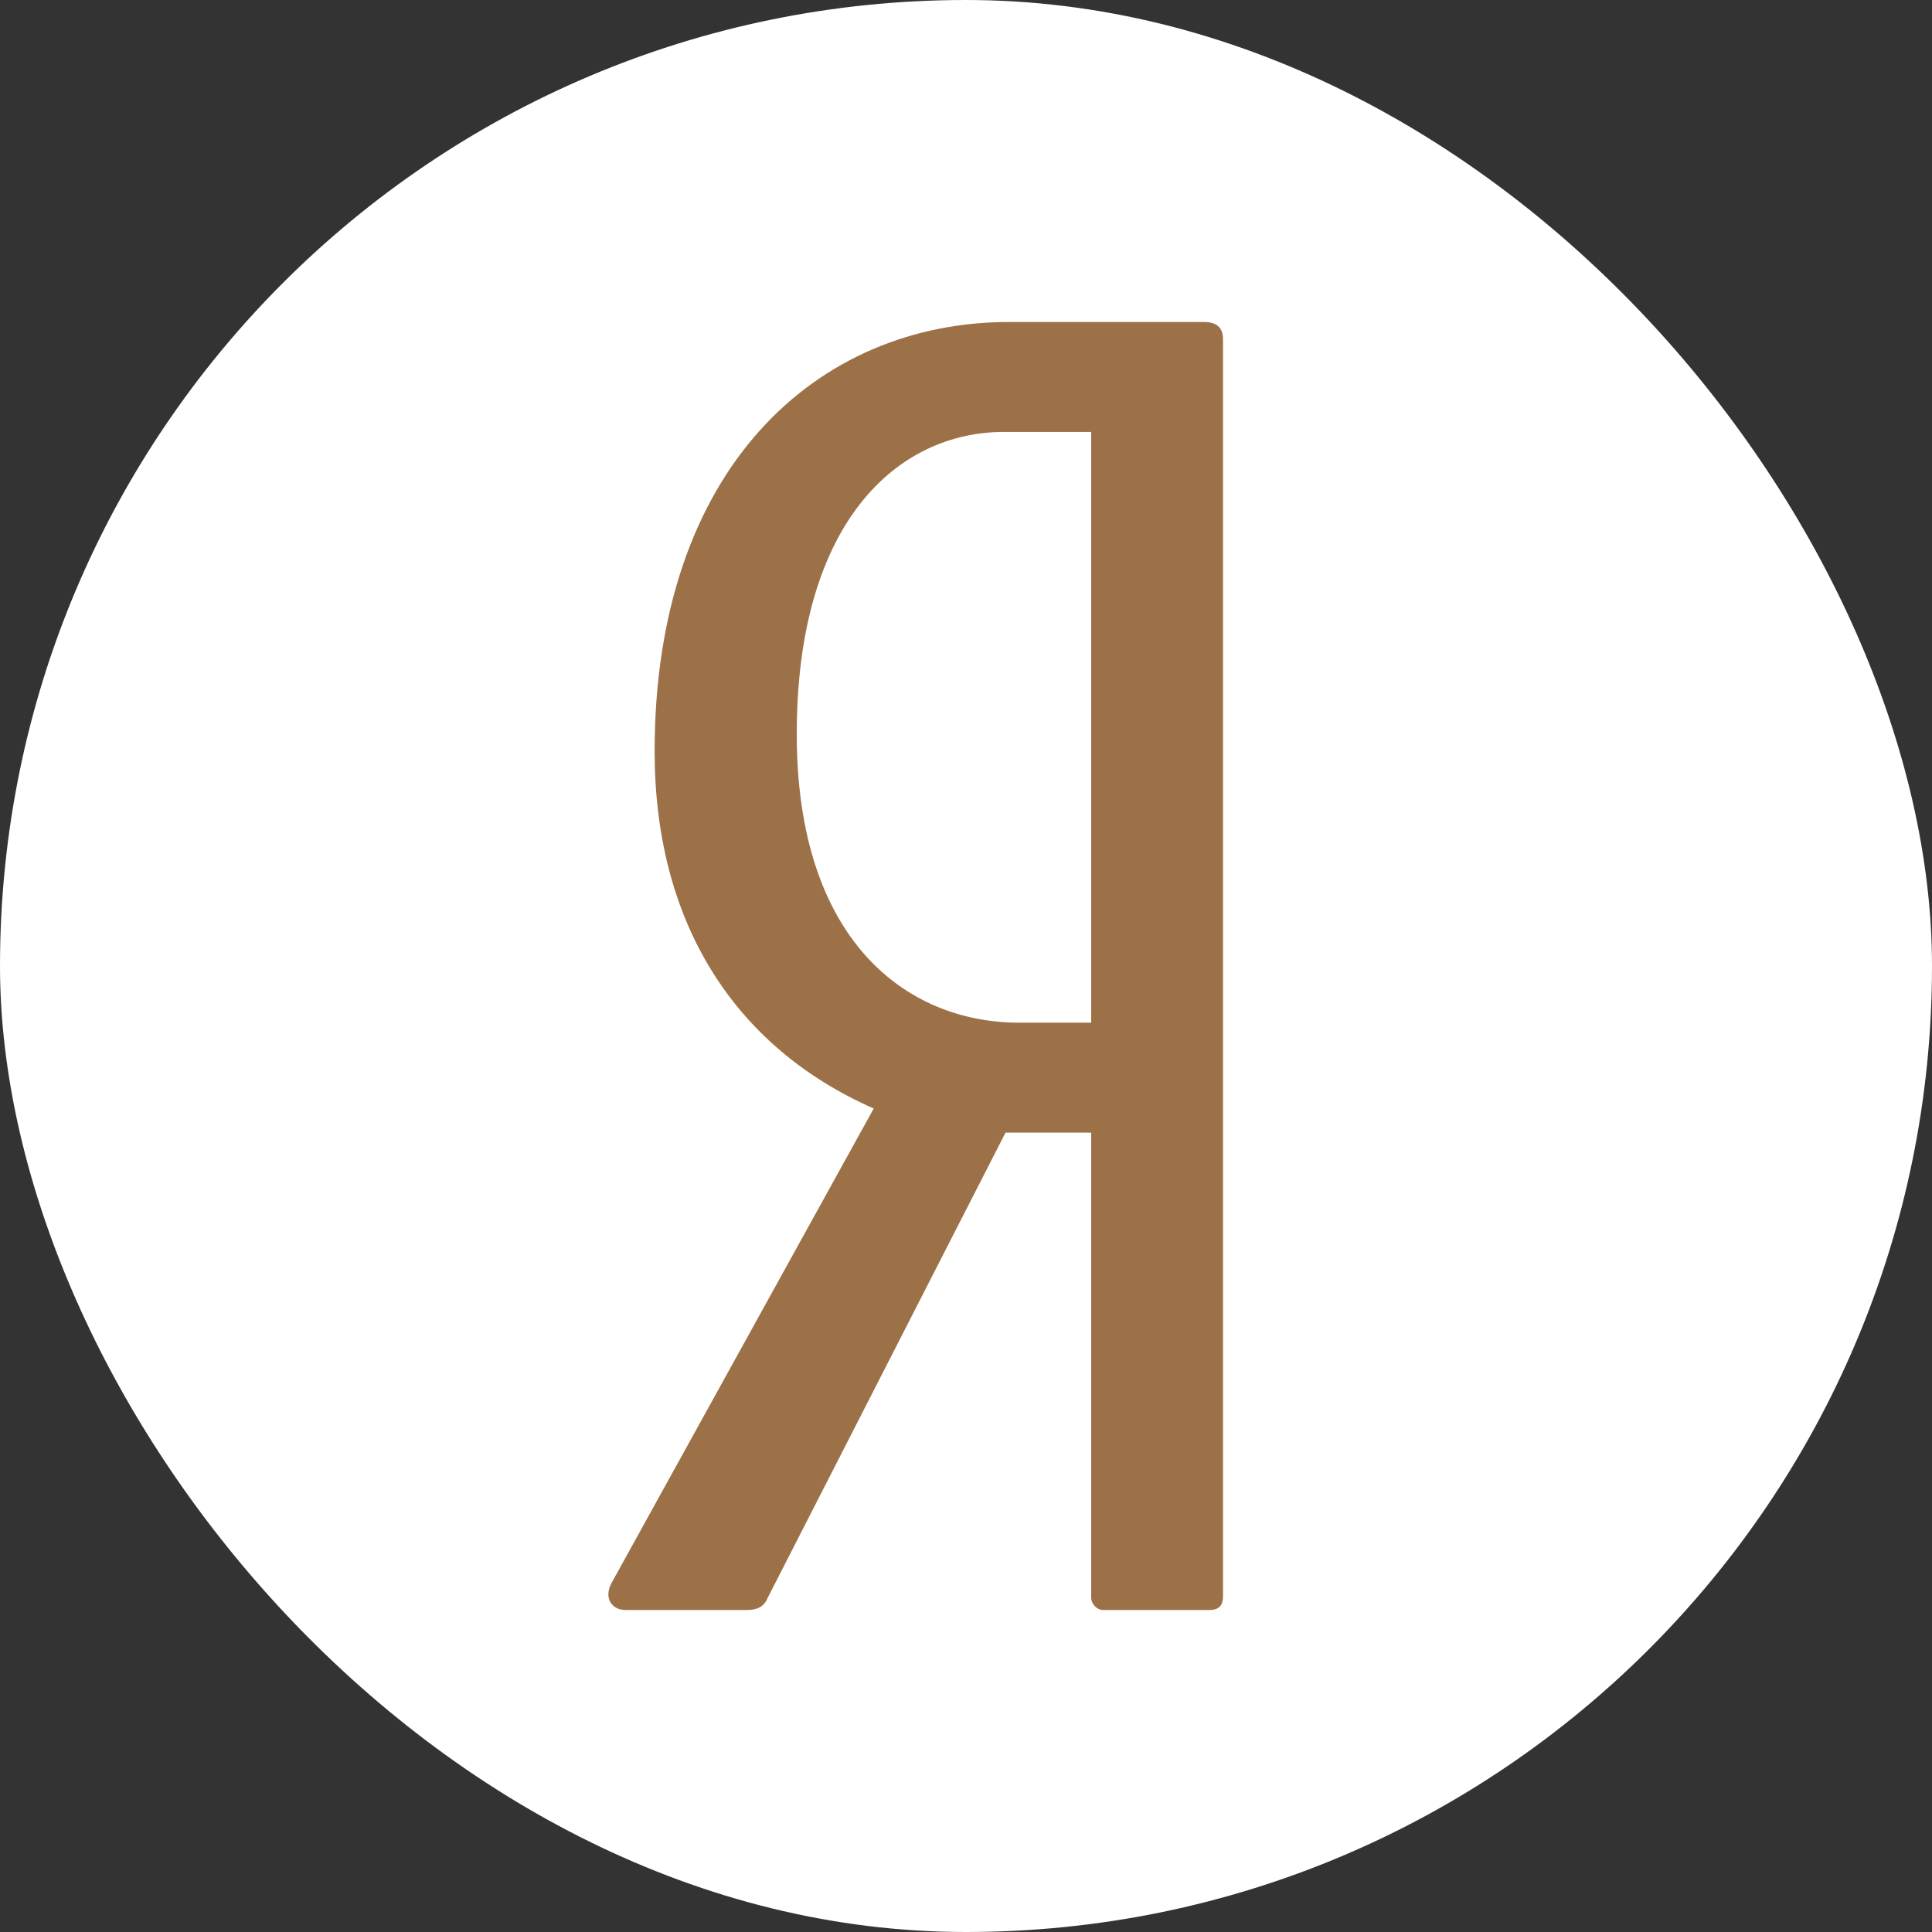
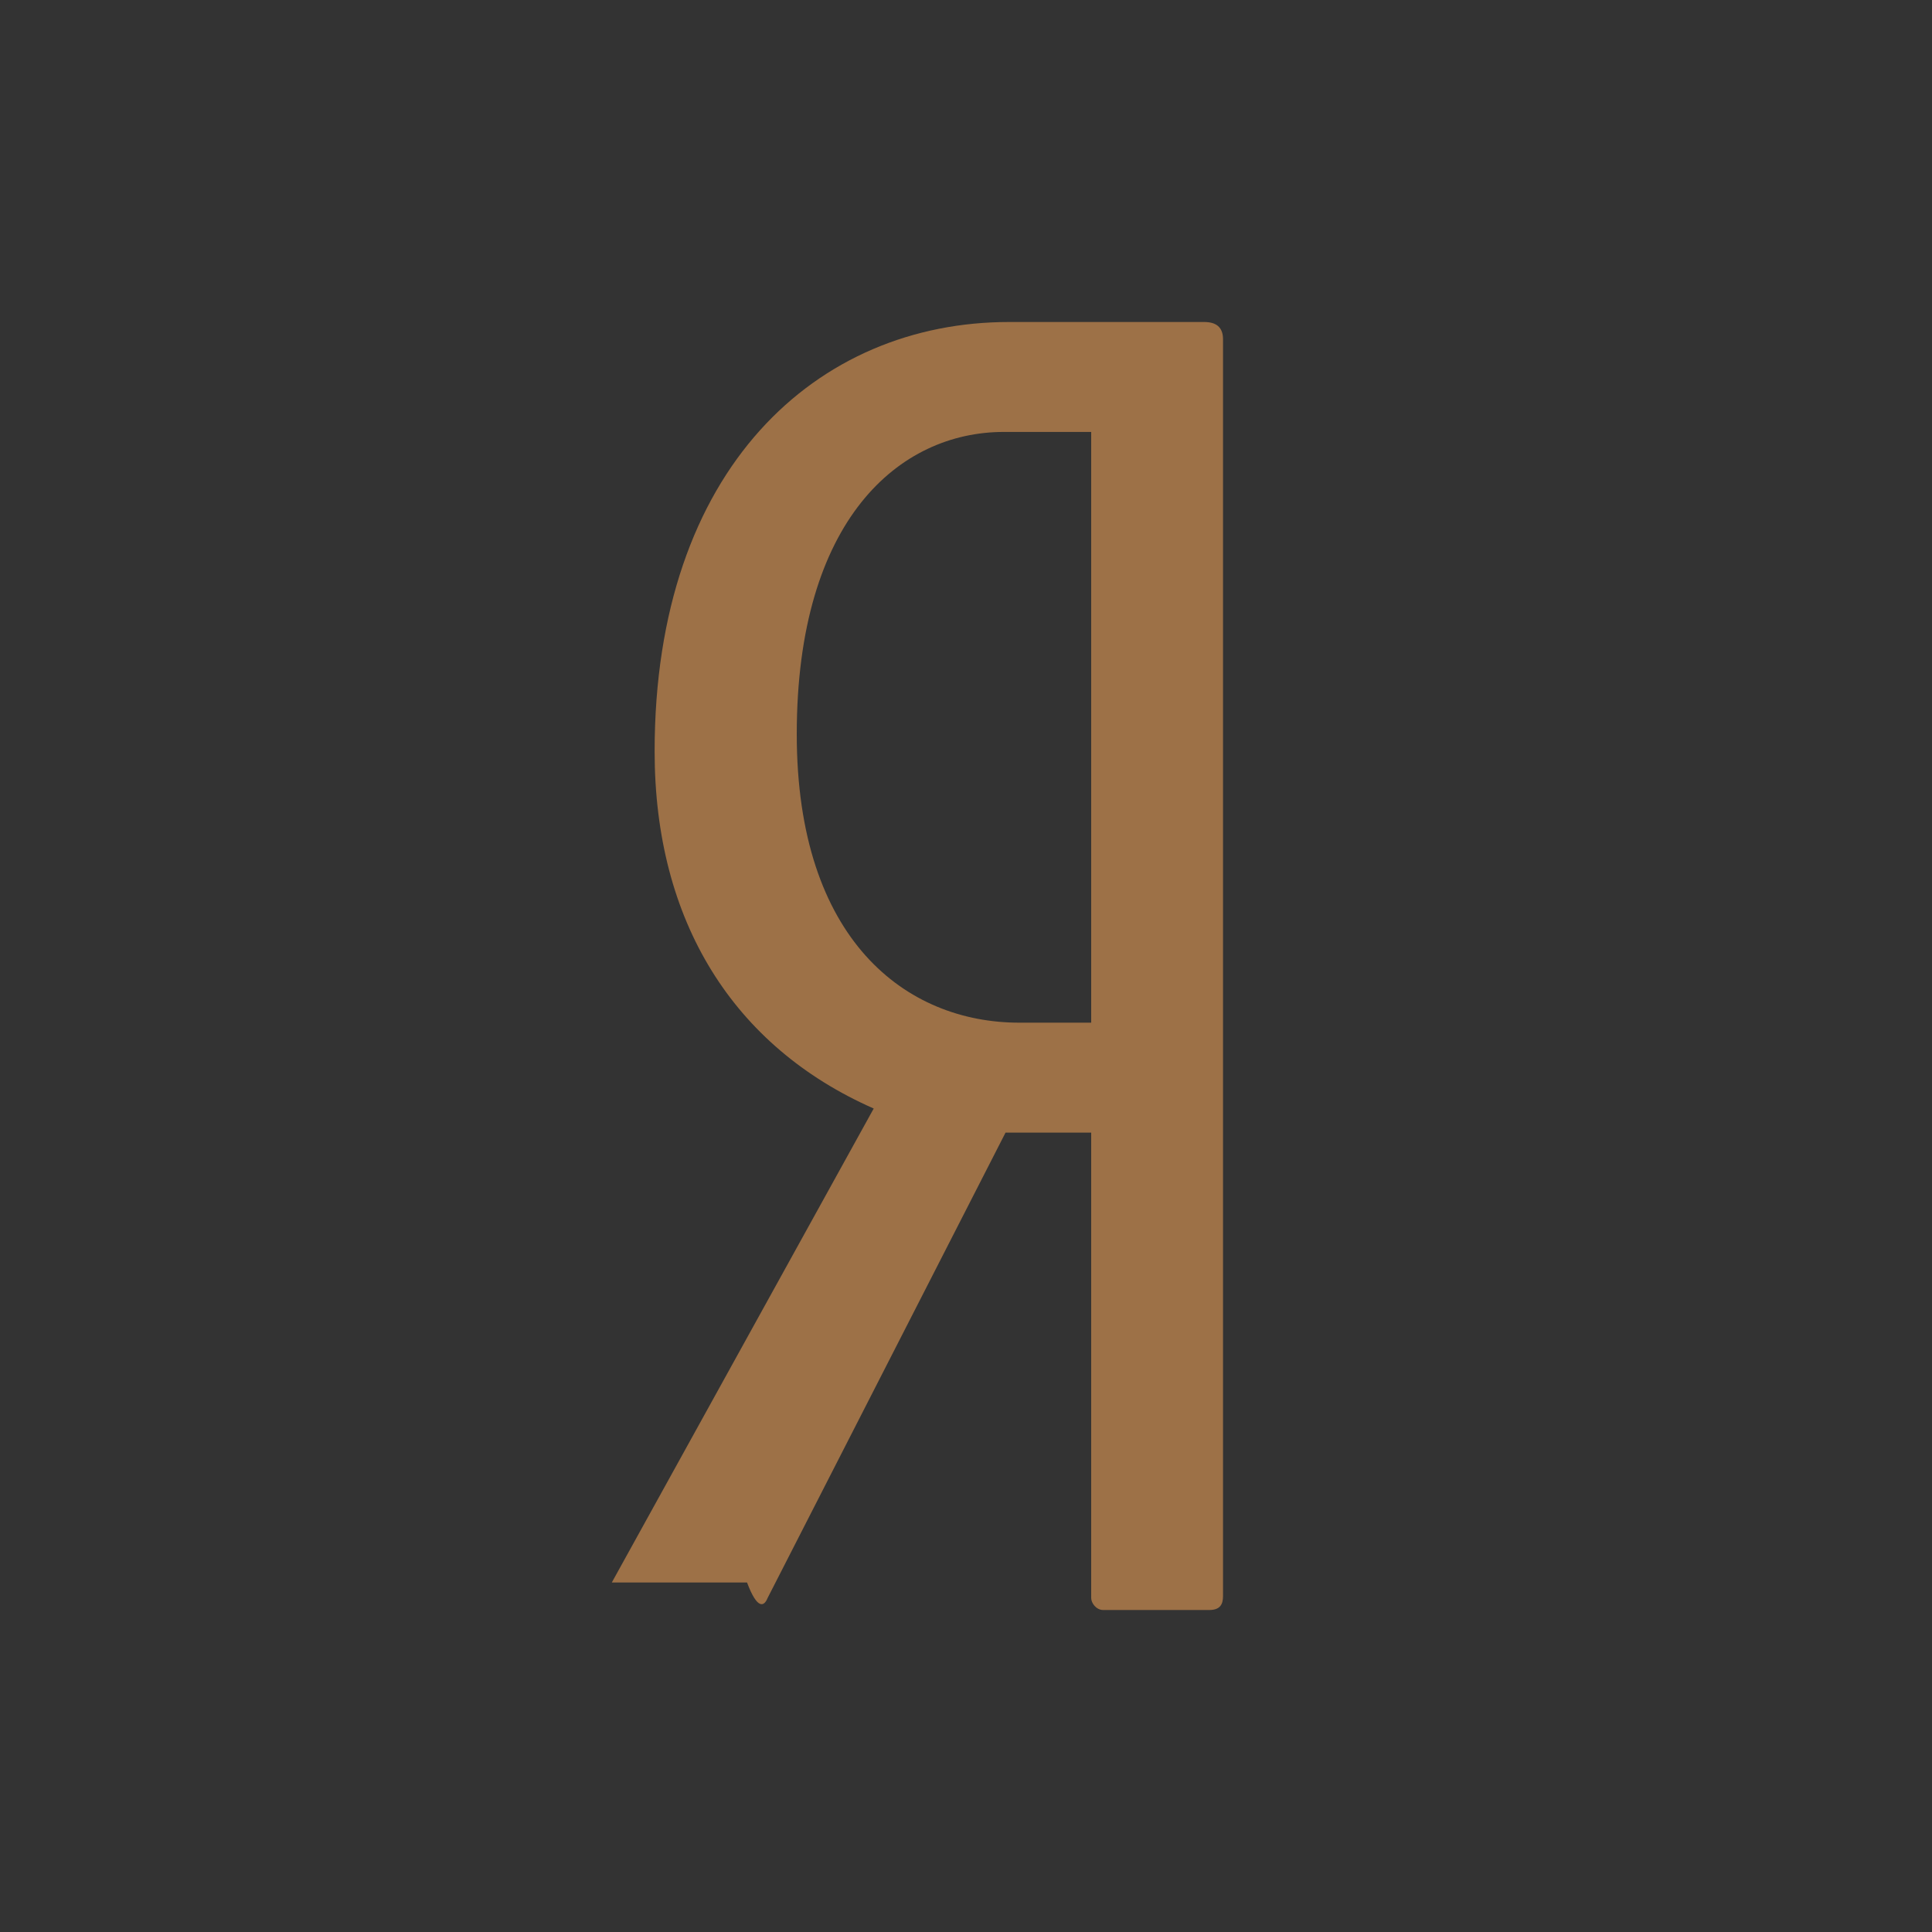
<svg xmlns="http://www.w3.org/2000/svg" width="30" height="30" viewBox="0 0 30 30" fill="none">
  <rect x="0" y="0" width="30" height="30" fill="#333333" stroke="none" />
-   <rect width="30" height="30" rx="15" fill="white" />
-   <path d="M18.698 5H15.668C12.69 5 10.165 7.266 10.165 11.667C10.165 14.307 11.388 16.253 13.567 17.213L9.5 24.573C9.367 24.814 9.5 25 9.713 25H11.6C11.76 25 11.866 24.947 11.919 24.814L15.614 17.587H16.944V24.814C16.944 24.893 17.023 25 17.13 25H18.778C18.938 25 18.991 24.92 18.991 24.787V5.267C18.991 5.08 18.884 5 18.698 5ZM16.944 15.88H15.827C14.073 15.88 12.372 14.6 12.372 11.4C12.372 8.066 13.966 6.707 15.588 6.707H16.944V15.88H16.944Z" fill="#9D7147" />
+   <path d="M18.698 5H15.668C12.69 5 10.165 7.266 10.165 11.667C10.165 14.307 11.388 16.253 13.567 17.213L9.5 24.573H11.6C11.76 25 11.866 24.947 11.919 24.814L15.614 17.587H16.944V24.814C16.944 24.893 17.023 25 17.13 25H18.778C18.938 25 18.991 24.92 18.991 24.787V5.267C18.991 5.08 18.884 5 18.698 5ZM16.944 15.88H15.827C14.073 15.88 12.372 14.6 12.372 11.4C12.372 8.066 13.966 6.707 15.588 6.707H16.944V15.88H16.944Z" fill="#9D7147" />
</svg>